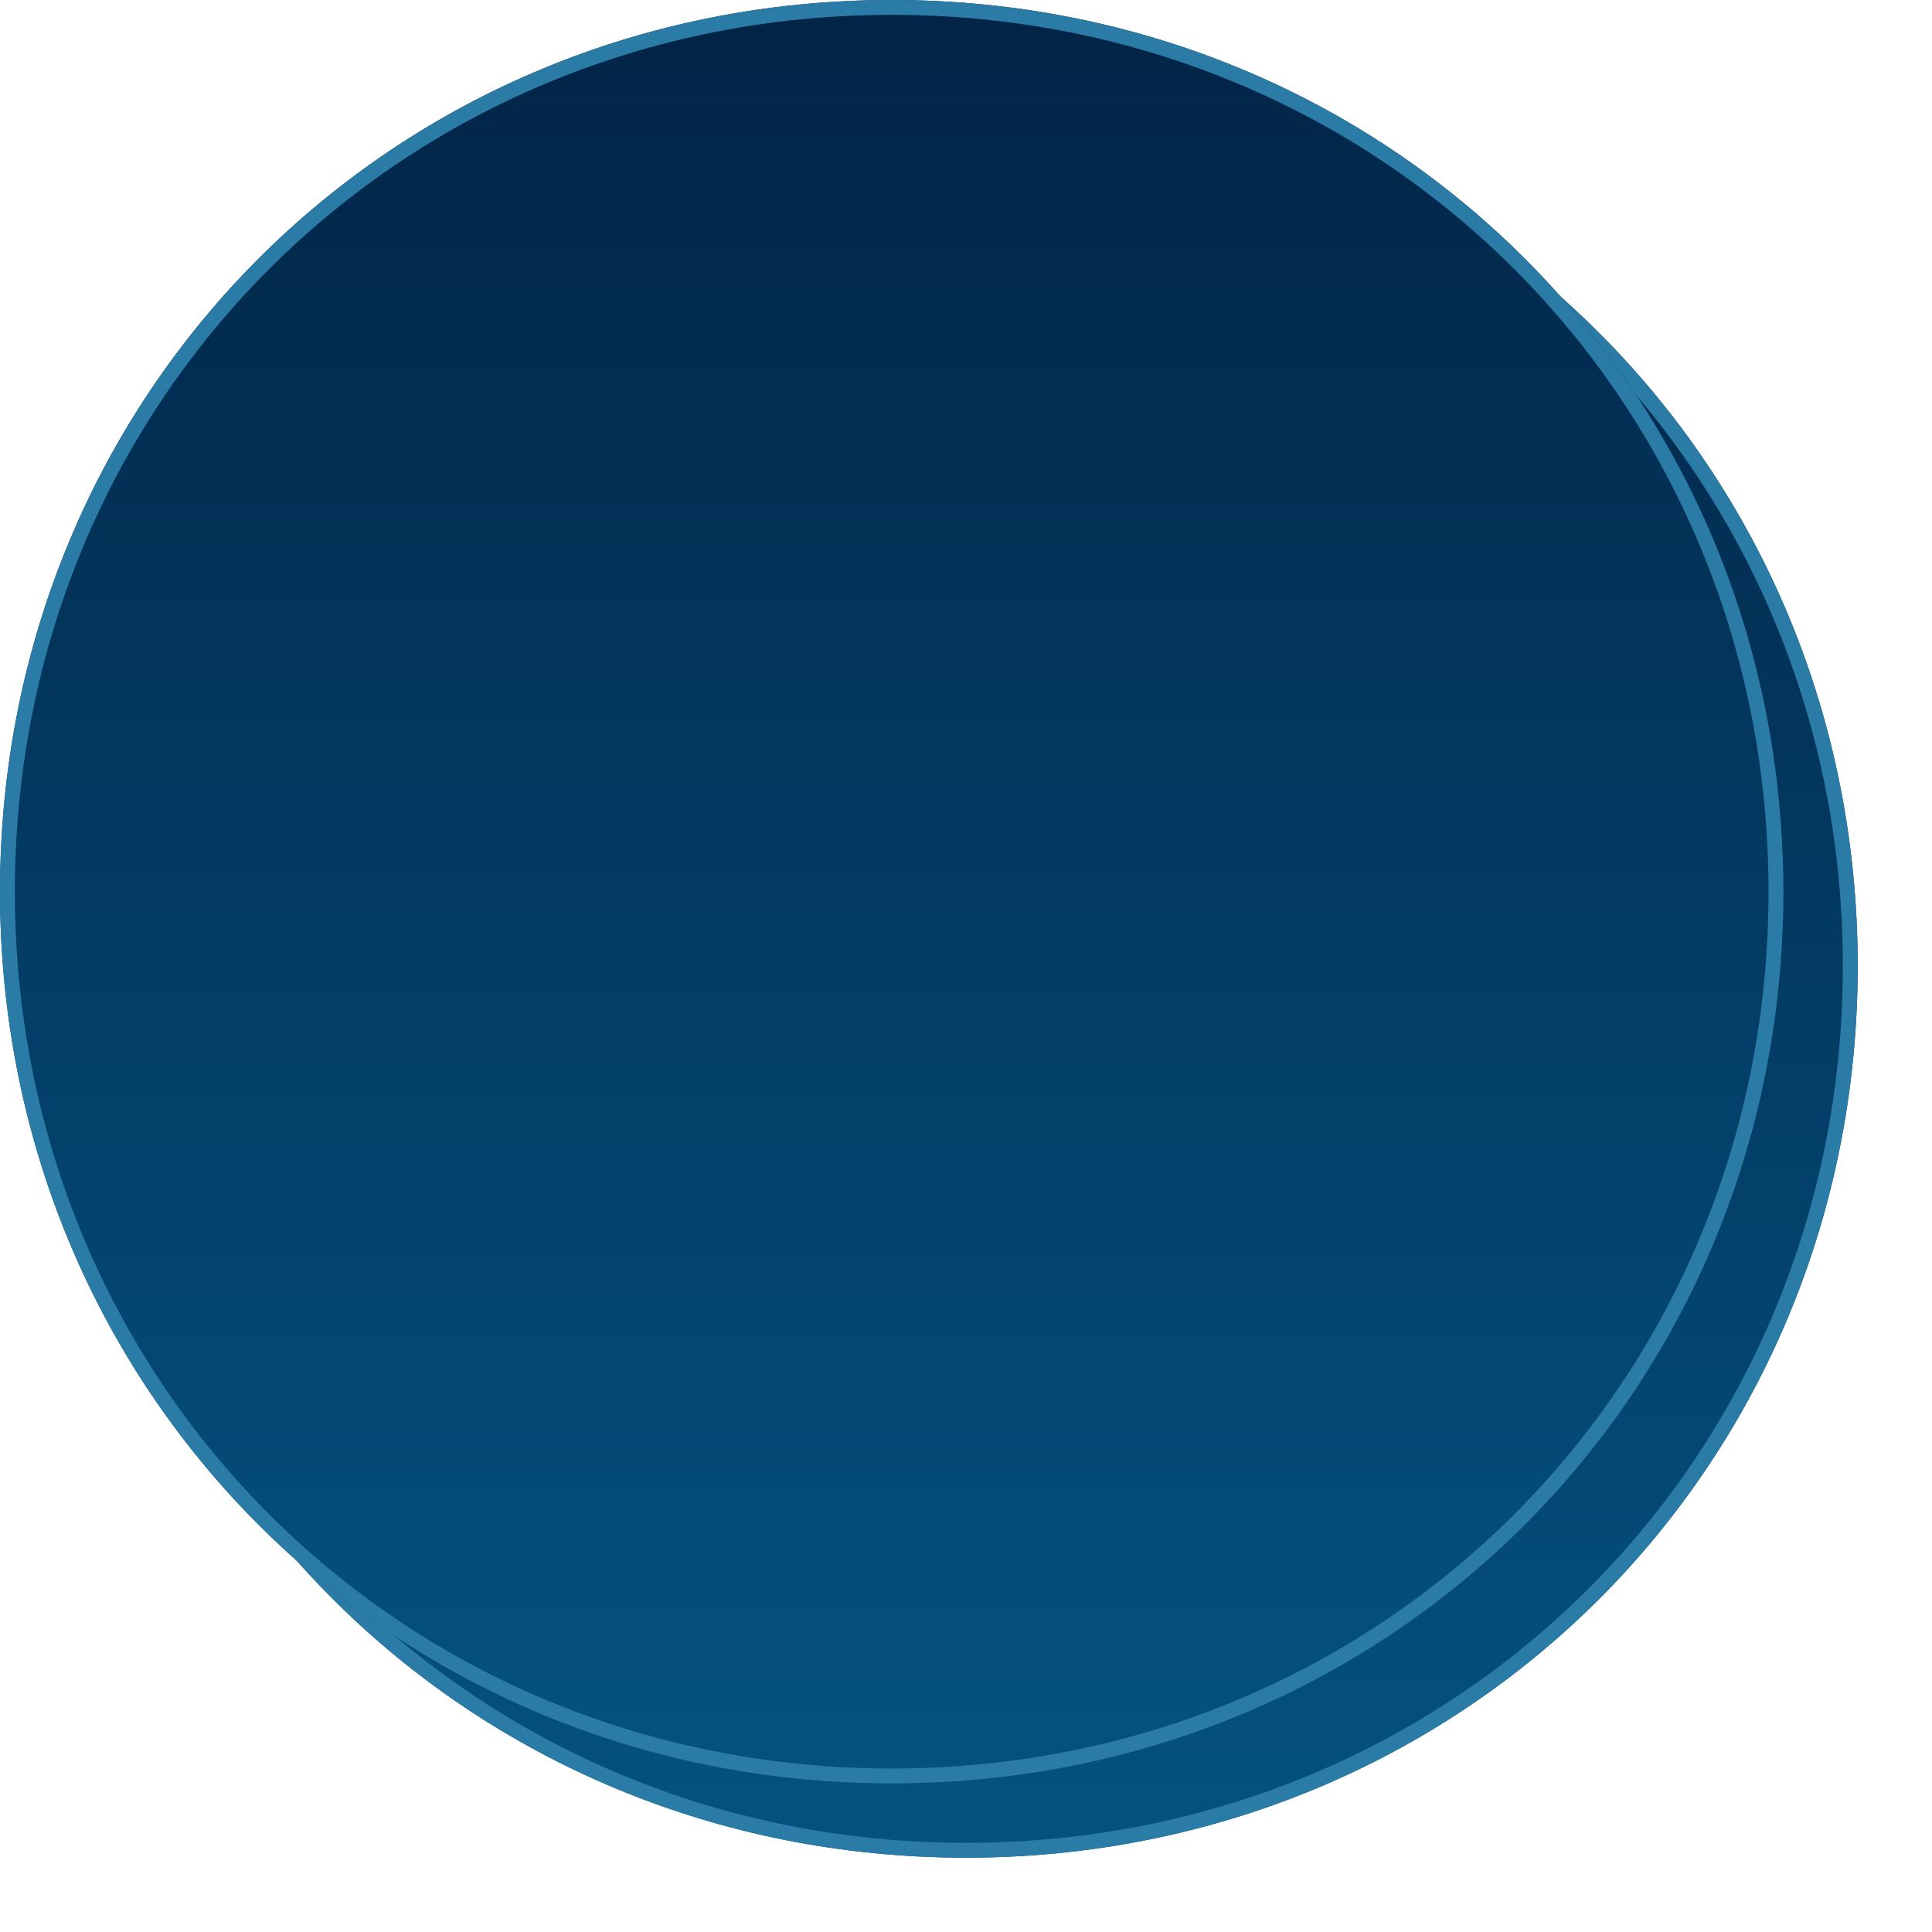
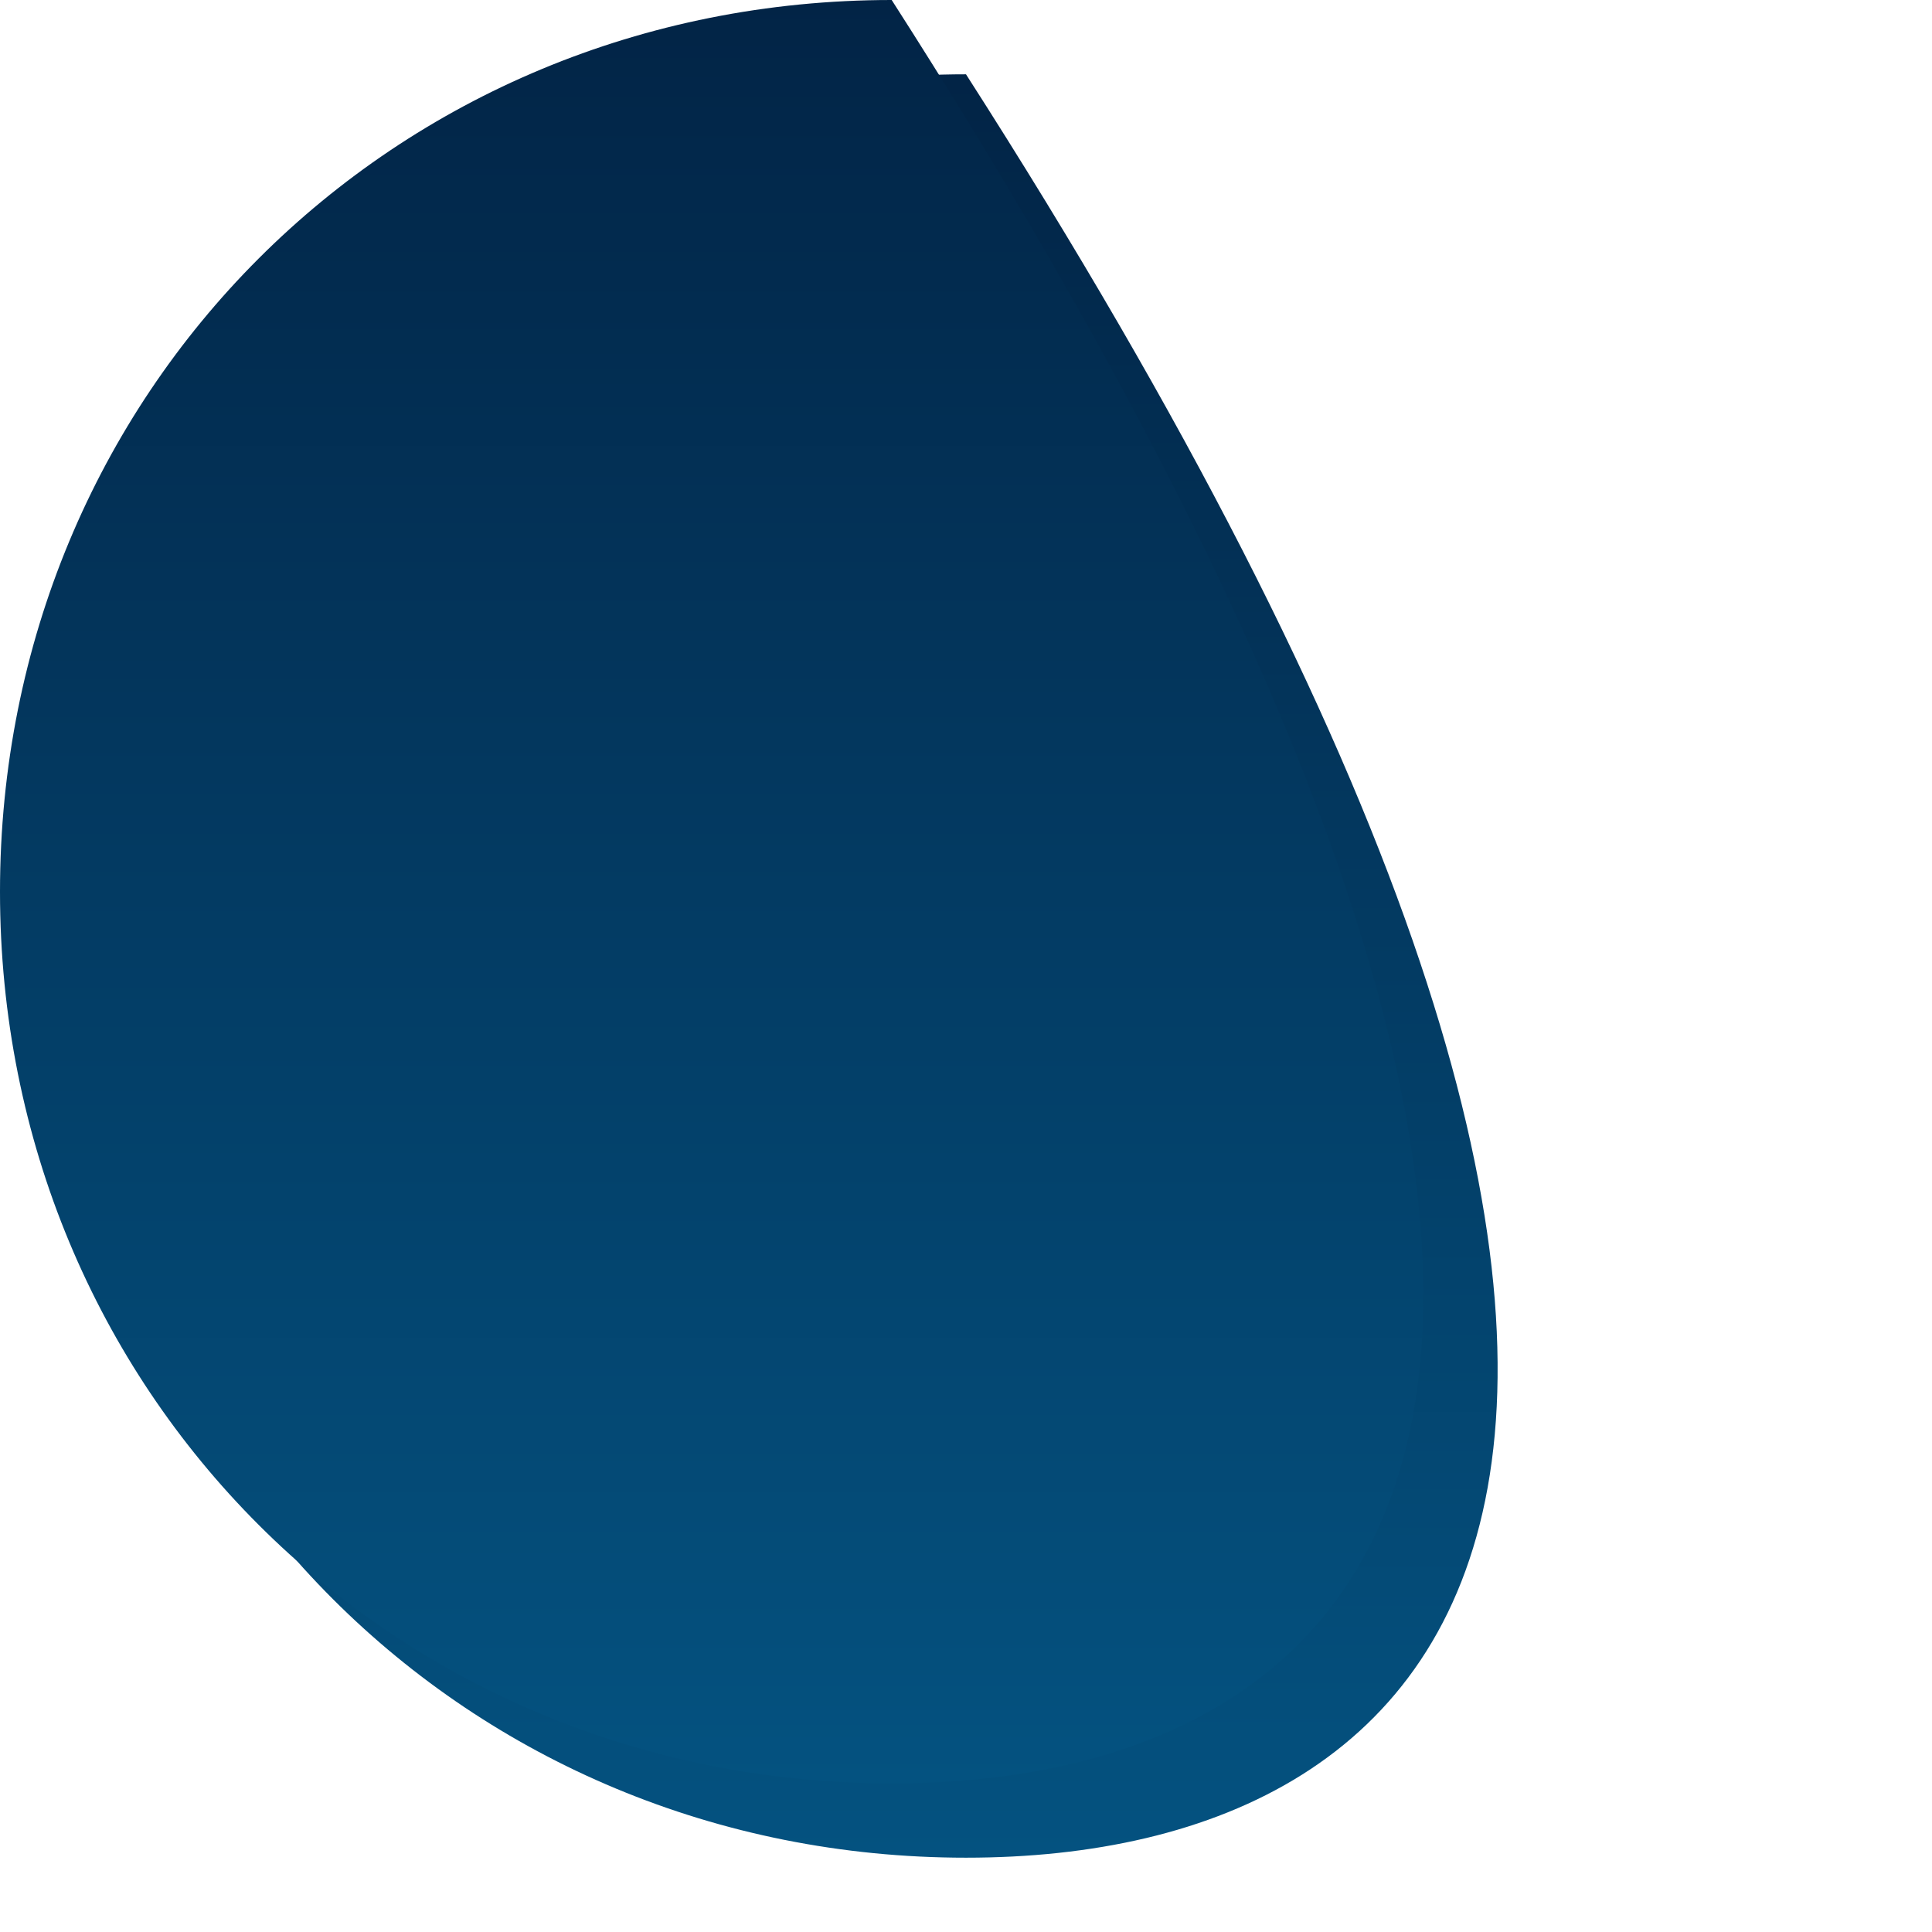
<svg xmlns="http://www.w3.org/2000/svg" xmlns:xlink="http://www.w3.org/1999/xlink" version="1.1" width="130px" height="130px">
  <defs>
    <linearGradient gradientUnits="userSpaceOnUse" x1="1077" y1="557" x2="1077" y2="677" id="LinearGradient6544">
      <stop id="Stop6545" stop-color="#022446" offset="0" />
      <stop id="Stop6546" stop-color="#045280" offset="1" />
    </linearGradient>
    <filter x="1017px" y="557px" width="130px" height="130px" filterUnits="userSpaceOnUse" id="filter6547">
      <feOffset dx="5" dy="5" in="SourceAlpha" result="shadowOffsetInner" />
      <feGaussianBlur stdDeviation="2.5" in="shadowOffsetInner" result="shadowGaussian" />
      <feComposite in2="shadowGaussian" operator="atop" in="SourceAlpha" result="shadowComposite" />
      <feColorMatrix type="matrix" values="0 0 0 0 0  0 0 0 0 0  0 0 0 0 0  0 0 0 0.349 0  " in="shadowComposite" />
    </filter>
    <g id="widget6548">
-       <path d="M 1077 557  C 1110.6 557  1137 583.4  1137 617  C 1137 650.6  1110.6 677  1077 677  C 1043.4 677  1017 650.6  1017 617  C 1017 583.4  1043.4 557  1077 557  Z " fill-rule="nonzero" fill="url(#LinearGradient6544)" stroke="none" />
-       <path d="M 1077 557.5  C 1110.32 557.5  1136.5 583.68  1136.5 617  C 1136.5 650.32  1110.32 676.5  1077 676.5  C 1043.68 676.5  1017.5 650.32  1017.5 617  C 1017.5 583.68  1043.68 557.5  1077 557.5  Z " stroke-width="1" stroke="#2b7ba7" fill="none" />
+       <path d="M 1077 557  C 1137 650.6  1110.6 677  1077 677  C 1043.4 677  1017 650.6  1017 617  C 1017 583.4  1043.4 557  1077 557  Z " fill-rule="nonzero" fill="url(#LinearGradient6544)" stroke="none" />
    </g>
  </defs>
  <g transform="matrix(1 0 0 1 -1017 -557 )">
    <use xlink:href="#widget6548" filter="url(#filter6547)" />
    <use xlink:href="#widget6548" />
  </g>
</svg>